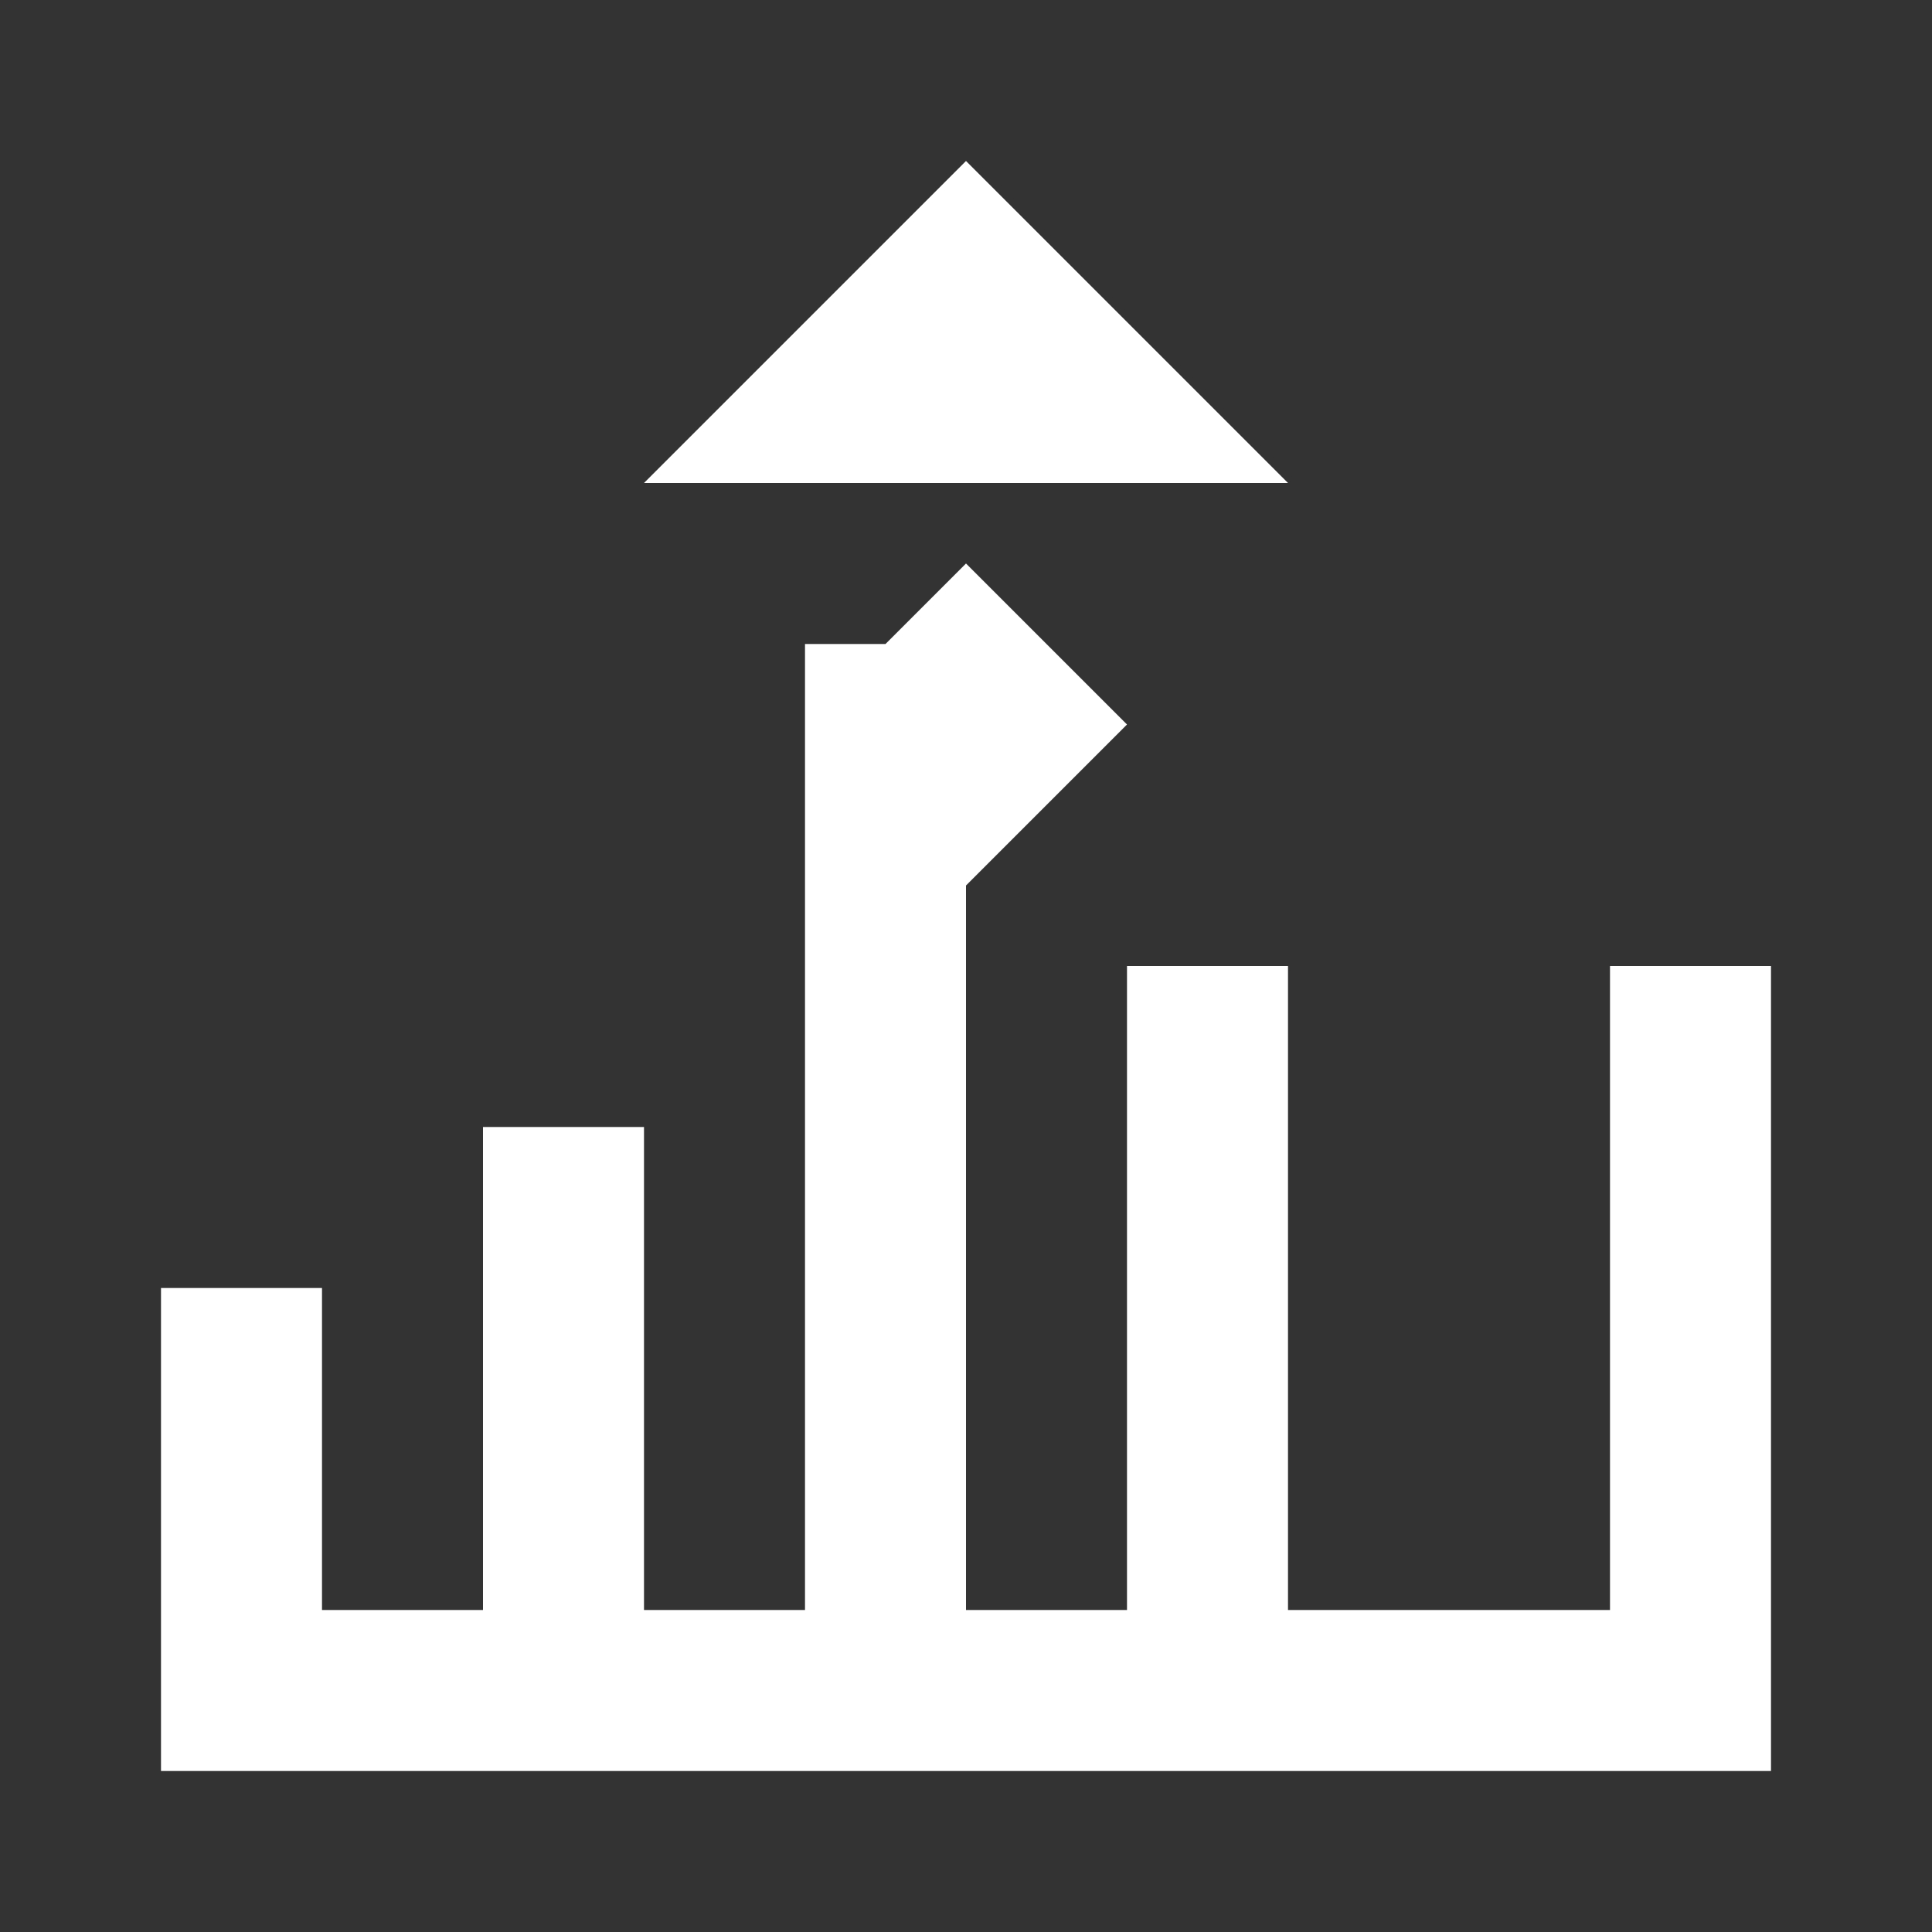
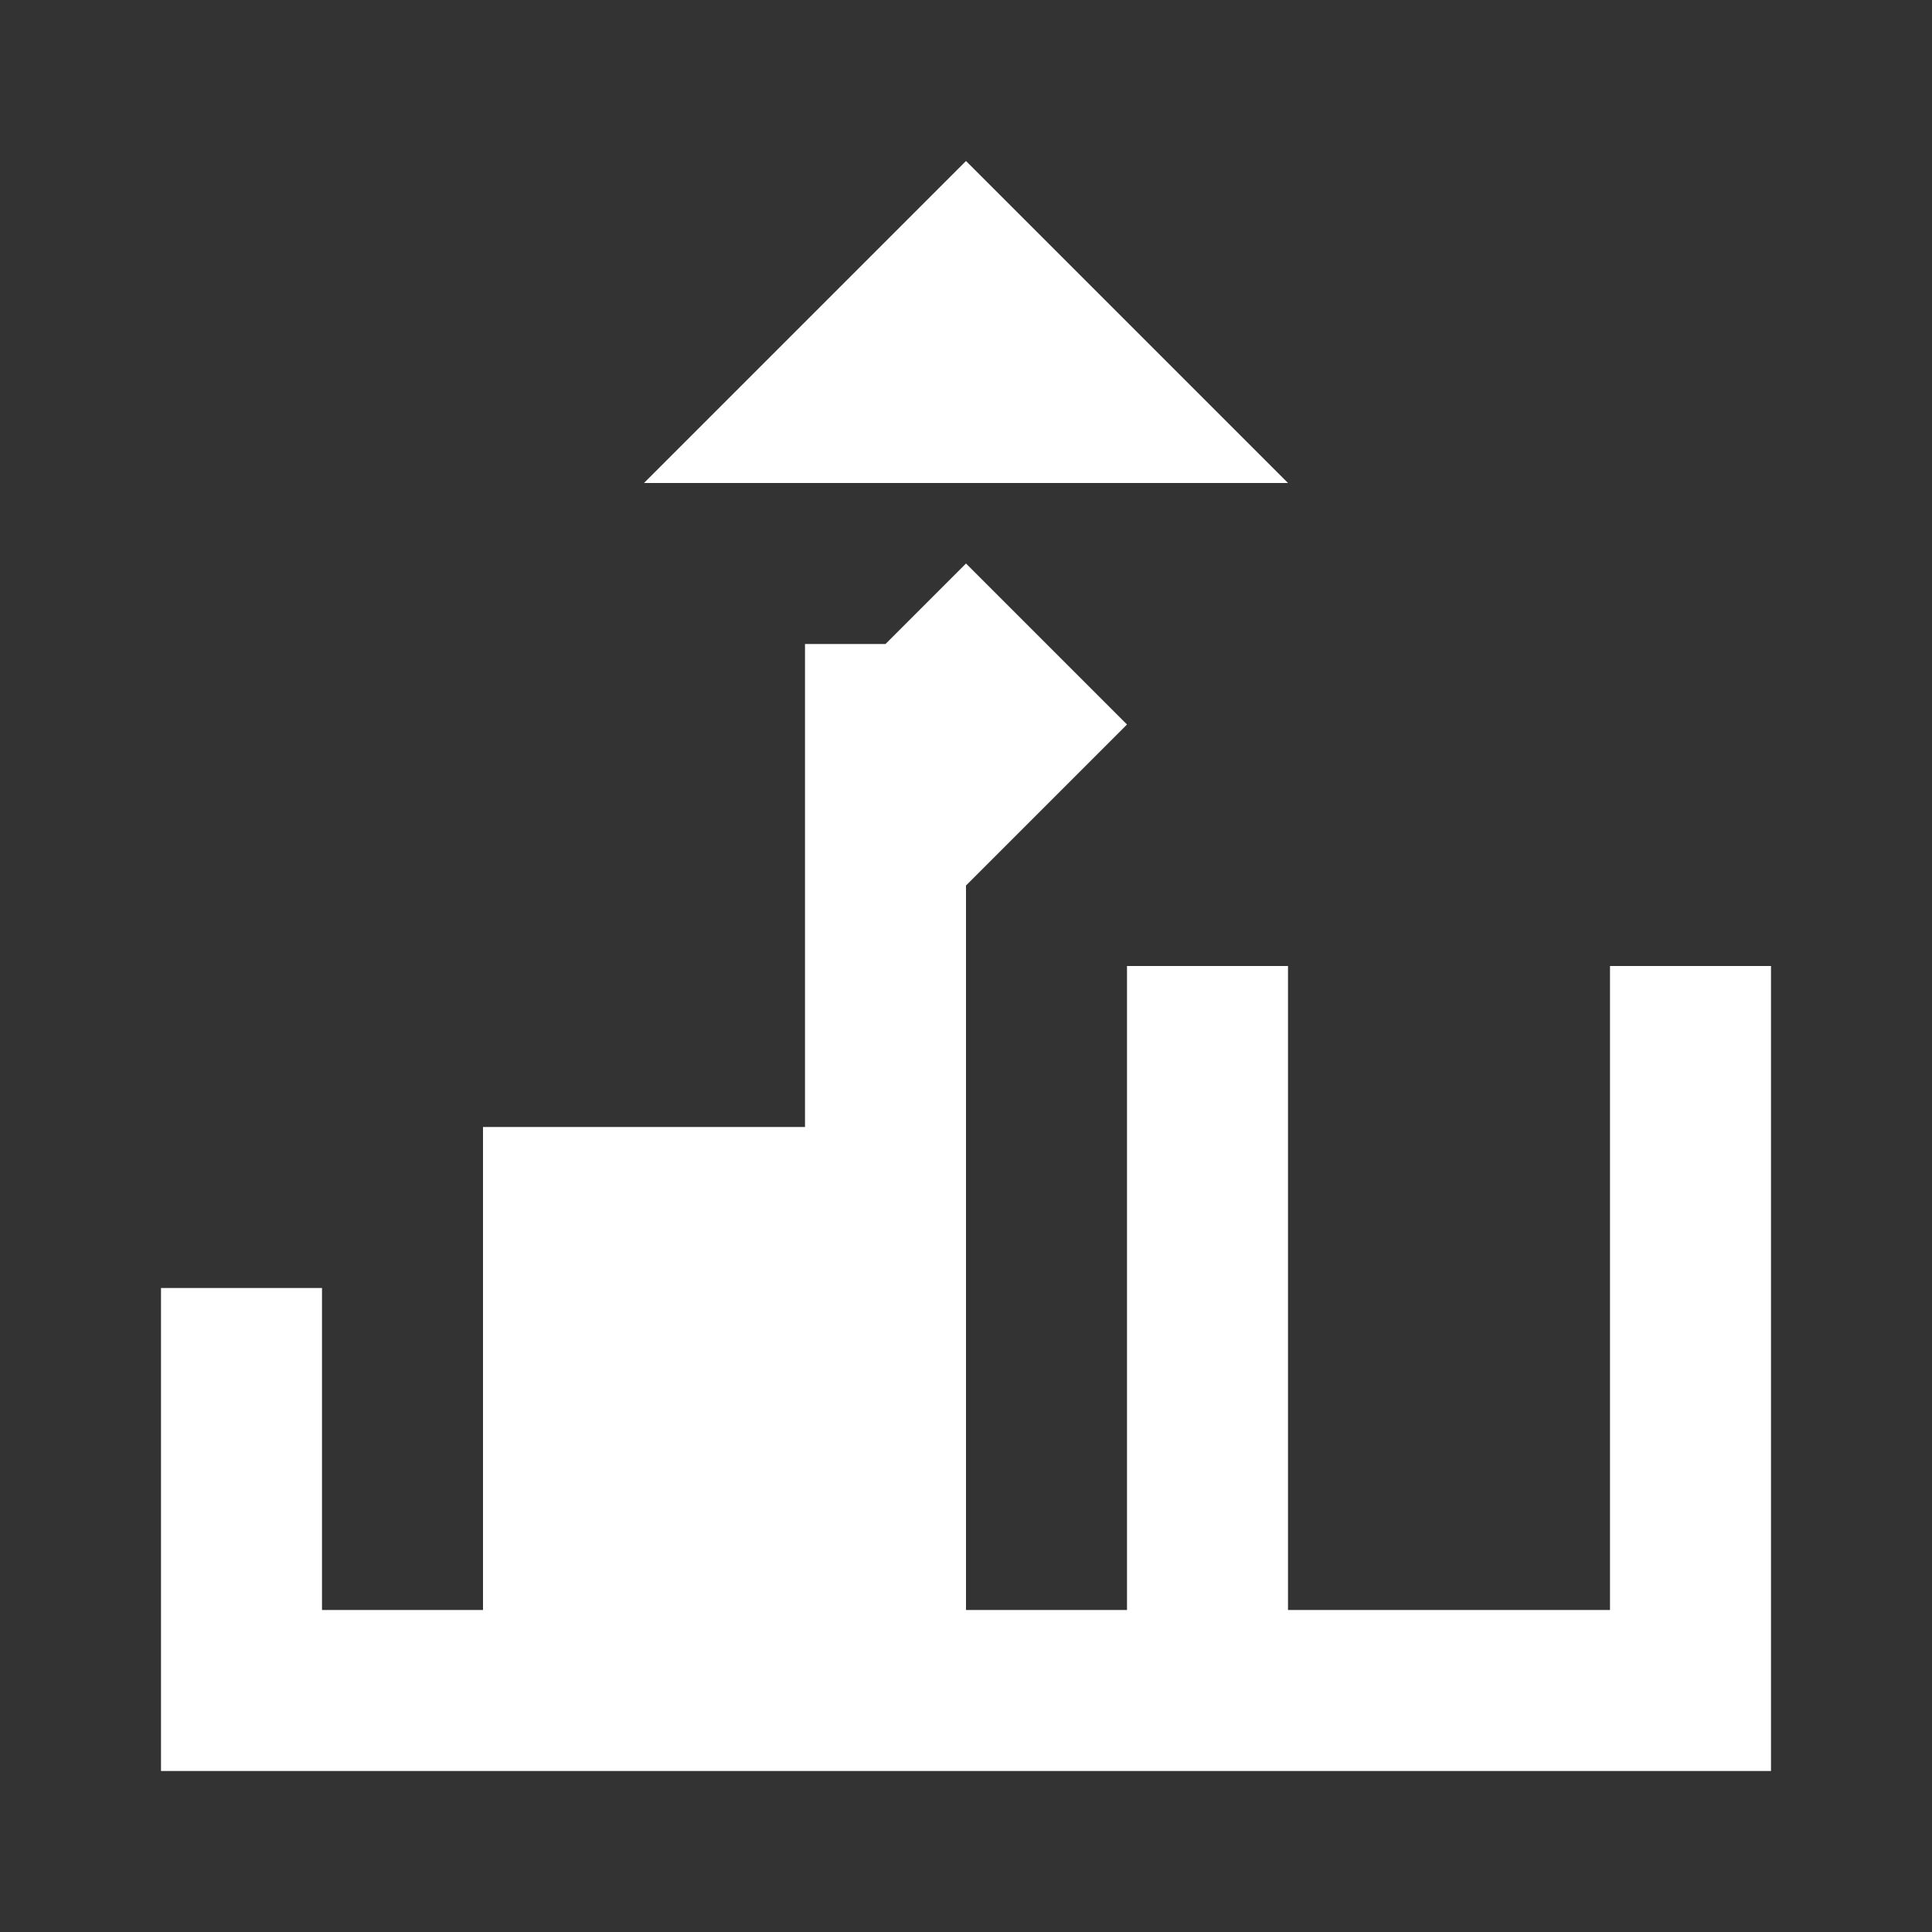
<svg xmlns="http://www.w3.org/2000/svg" viewBox="0 0 24 24">
  <rect x="0" y="0" width="24" height="24" fill="#333333" stroke="none" />
-   <path fill="#FFFFFF" d="M12 2L8 6H16L12 2M2 22H22V12H20V20H16V12H14V20H12V8H10V20H8V14H6V20H4V16H2V22M12 7L10 9L12 11L14 9L12 7" />
+   <path fill="#FFFFFF" d="M12 2L8 6H16L12 2M2 22H22V12H20V20H16V12H14V20H12V8H10V20V14H6V20H4V16H2V22M12 7L10 9L12 11L14 9L12 7" />
</svg>